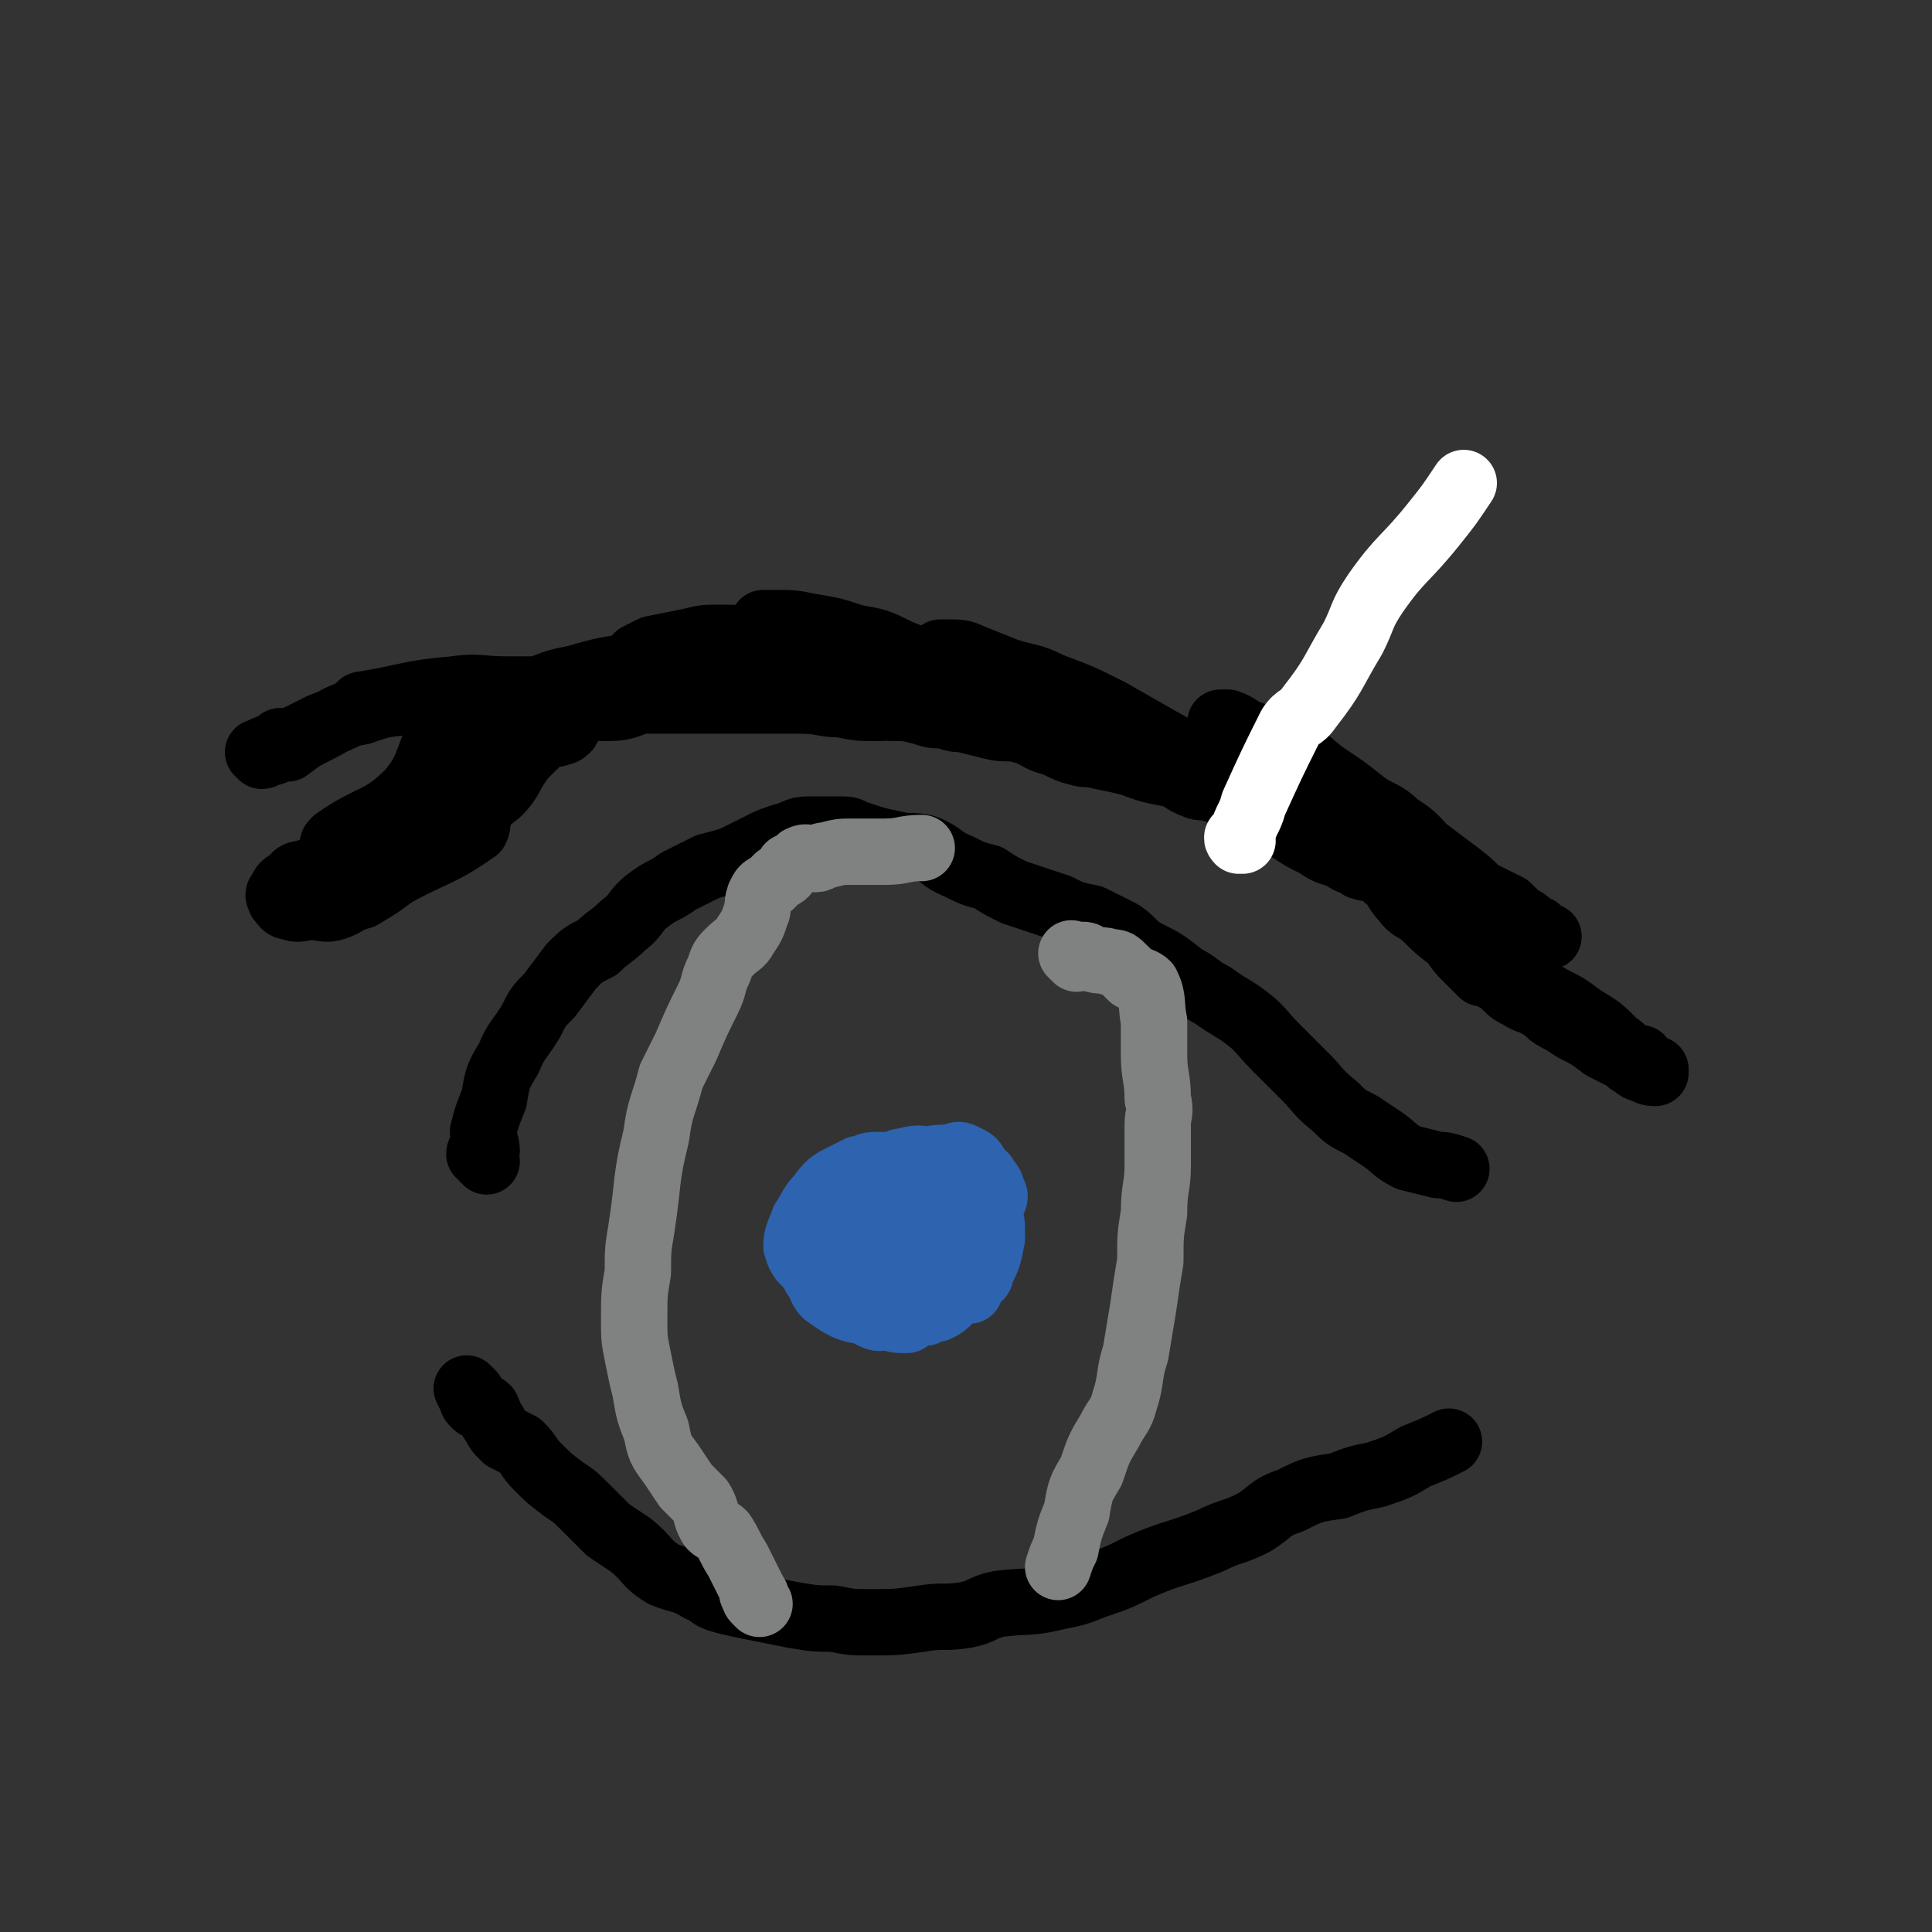
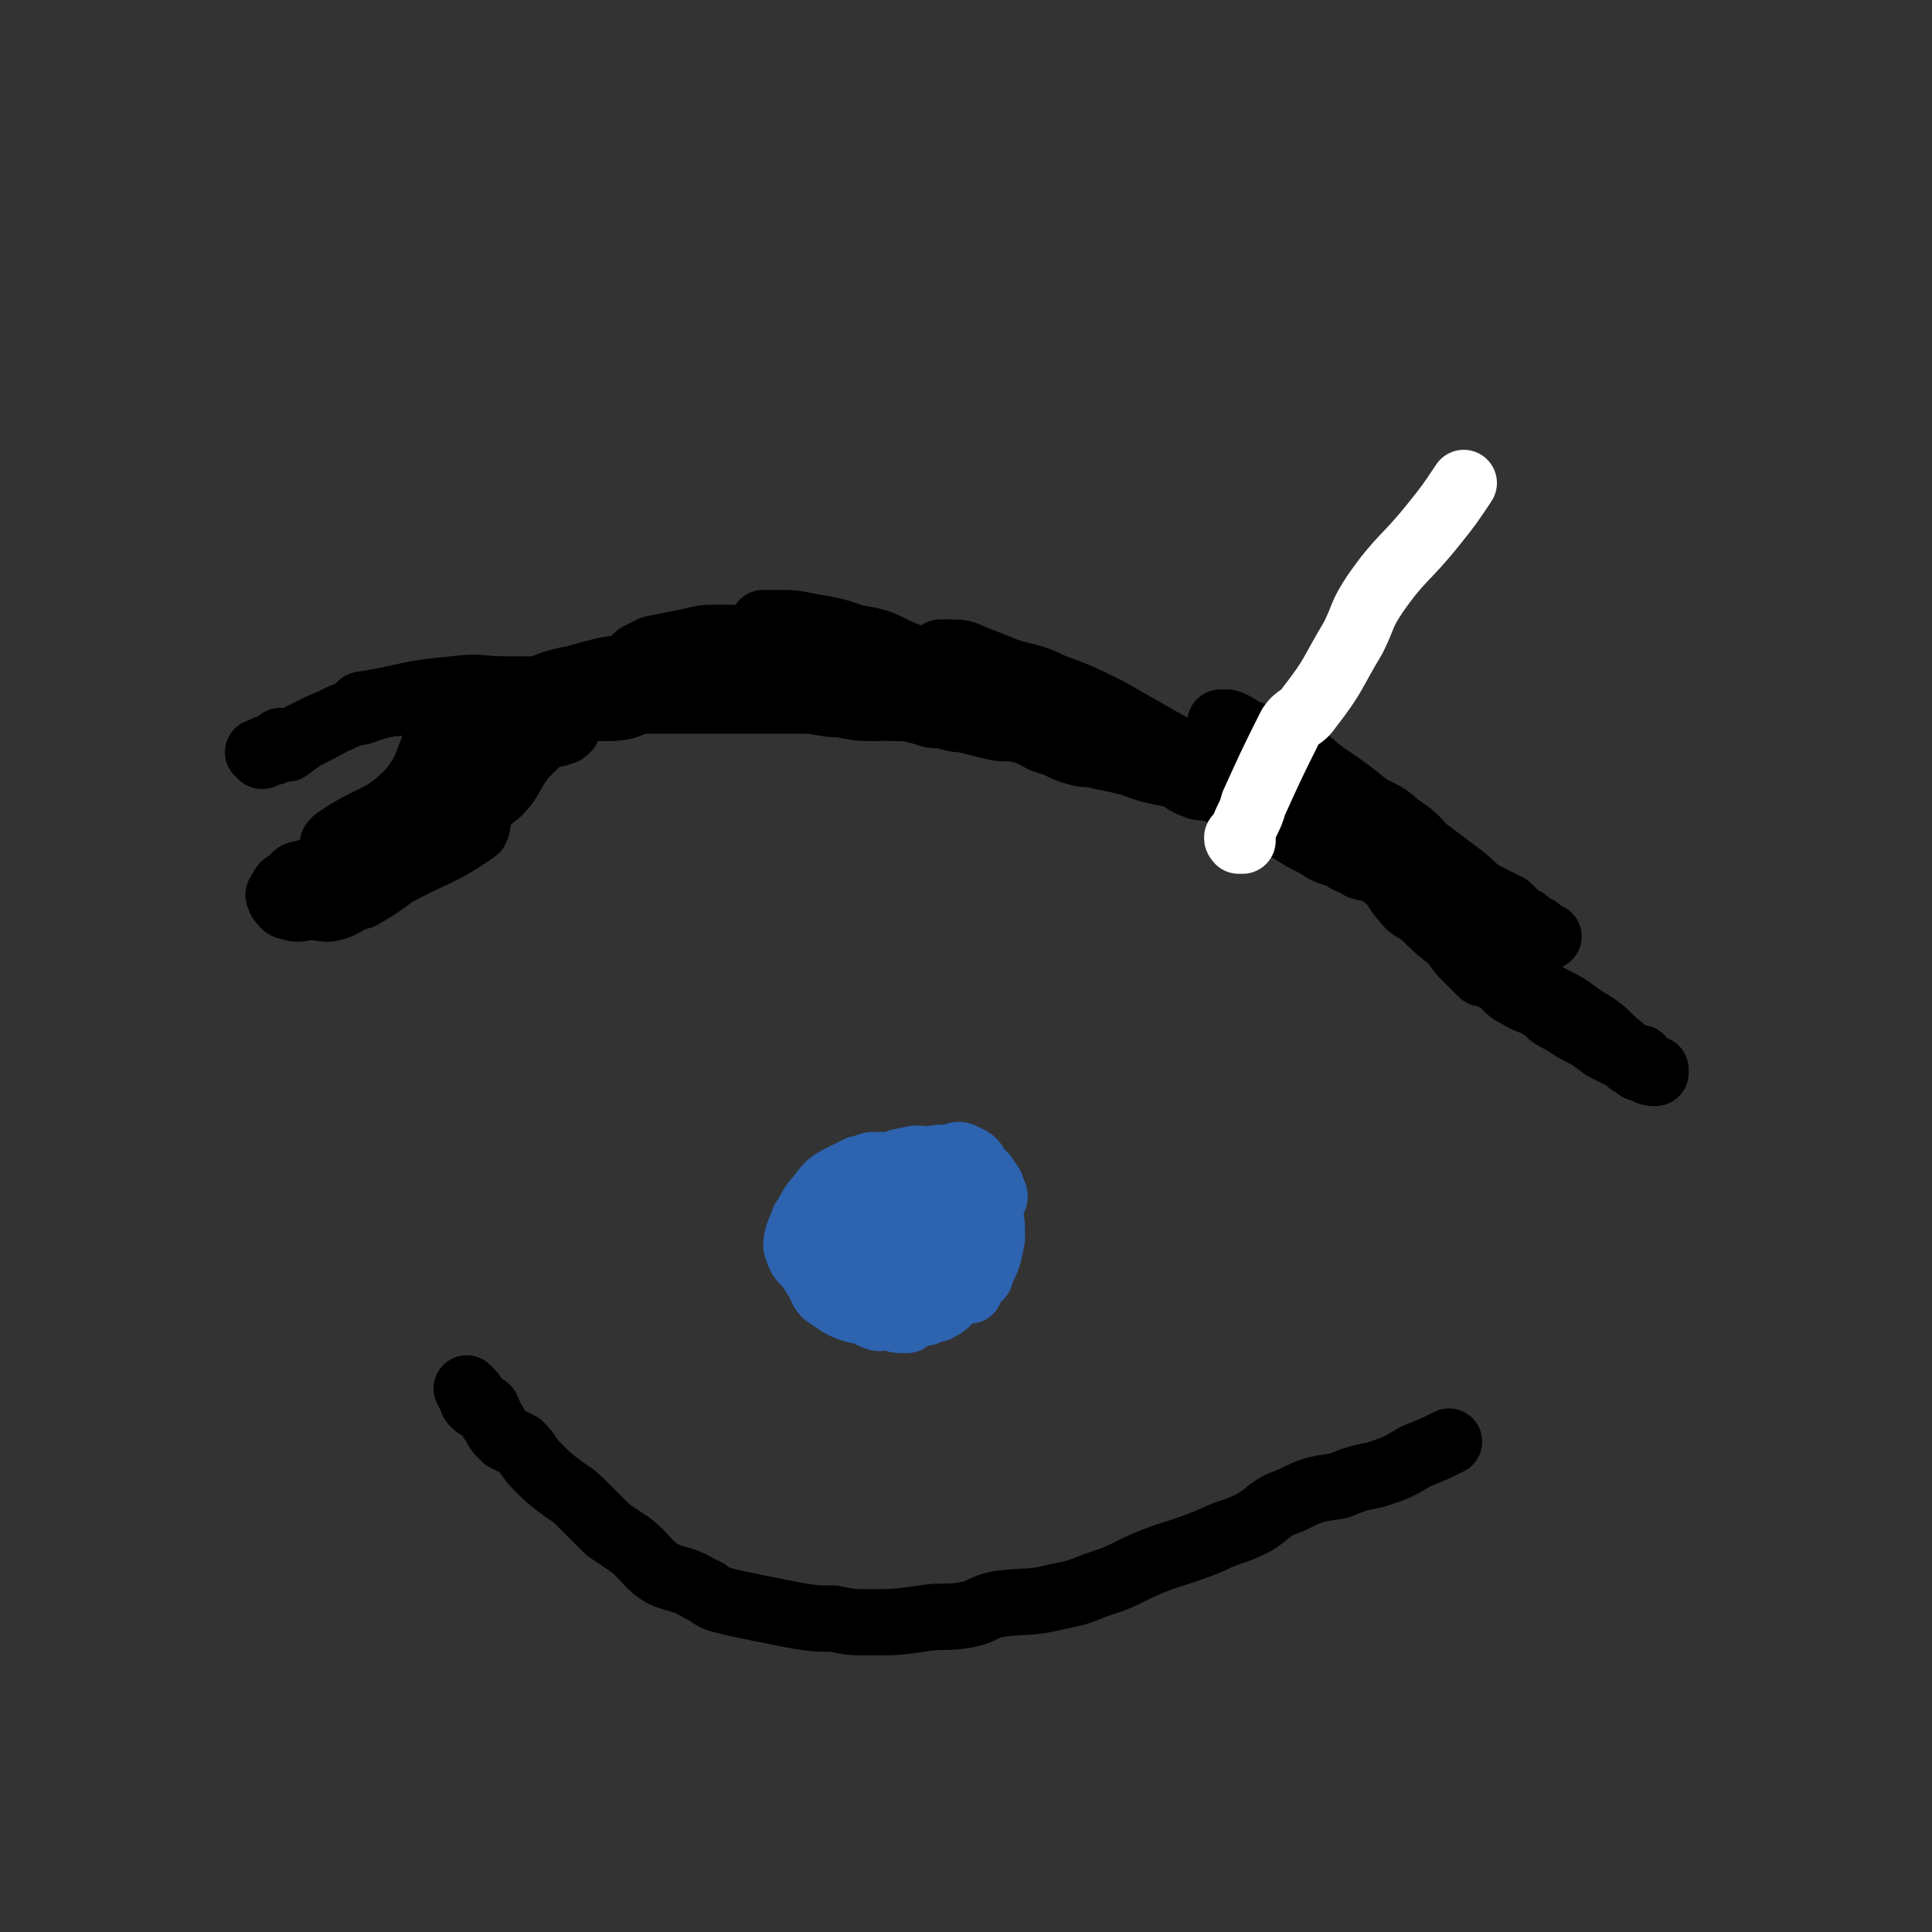
<svg xmlns="http://www.w3.org/2000/svg" viewBox="0 0 524 524" version="1.1">
  <rect x="0" y="0" width="524" height="524" fill="#333333" stroke="none" />
  <g fill="none" stroke="#000000" stroke-width="18" stroke-linecap="round" stroke-linejoin="round">
-     <path d="M132,315c-1,-1 -1,-1 -1,-1 -1,-1 0,-1 0,-1 0,0 -1,0 -1,0 0,-1 1,-1 2,-1 0,-2 -1,-3 -1,-5 1,-4 1,-4 3,-9 1,-6 1,-6 4,-11 2,-5 3,-5 6,-10 2,-4 2,-4 5,-7 3,-4 3,-4 6,-8 3,-3 3,-3 7,-5 3,-3 4,-3 7,-6 4,-3 3,-4 7,-7 4,-3 4,-2 8,-5 4,-2 4,-2 8,-4 4,-1 4,-1 7,-2 4,-2 4,-2 8,-4 2,-1 2,-1 5,-2 4,-1 4,-2 7,-2 3,0 3,0 6,0 2,0 2,0 4,0 2,0 2,1 3,1 6,2 6,2 11,3 4,1 4,0 8,1 5,2 4,3 9,5 4,2 4,2 8,3 3,2 3,2 7,4 6,2 6,2 12,4 4,2 4,2 9,3 4,2 4,2 8,4 3,2 3,3 6,5 6,3 6,3 11,7 4,2 4,3 8,5 4,3 5,3 9,6 4,3 4,4 8,8 4,4 4,4 8,8 4,4 3,4 8,8 3,3 3,3 7,5 3,2 3,2 6,4 3,2 3,3 7,5 4,1 4,1 8,2 2,0 2,0 5,1 " />
    <path d="M128,378c-1,-1 -2,-2 -1,-1 0,0 0,1 1,2 0,1 0,1 1,2 1,1 2,0 3,1 1,2 1,3 2,4 1,2 1,2 3,4 2,1 2,1 4,2 3,3 2,3 5,6 3,3 3,3 7,6 3,2 3,2 6,5 3,3 3,3 6,6 3,2 3,2 6,4 5,4 4,5 9,8 5,2 5,1 10,4 3,1 2,2 6,3 4,1 4,1 9,2 5,1 5,1 10,2 6,1 6,1 11,1 5,1 5,1 10,1 7,0 7,0 14,-1 6,-1 6,0 12,-1 5,-1 4,-2 9,-3 8,-1 8,0 16,-2 5,-1 5,-1 10,-3 6,-2 6,-2 12,-5 9,-4 9,-3 19,-7 6,-3 6,-2 12,-5 5,-3 4,-4 10,-6 6,-3 6,-3 13,-4 5,-2 5,-2 10,-3 6,-2 6,-2 11,-5 5,-2 5,-2 9,-4 " />
  </g>
  <g fill="none" stroke="#808282" stroke-width="18" stroke-linecap="round" stroke-linejoin="round">
-     <path d="M206,435c-1,-1 -1,-1 -1,-1 -1,-1 0,-1 0,-1 0,-1 -1,-1 -1,-1 0,-1 0,-1 0,-1 -1,-2 -1,-2 -2,-4 -1,-2 -1,-2 -2,-4 -2,-3 -2,-4 -4,-7 -1,-1 -2,-1 -3,-2 -2,-3 -1,-4 -3,-7 -2,-2 -2,-2 -4,-4 -2,-3 -2,-3 -4,-6 -3,-4 -3,-4 -4,-9 -2,-5 -2,-5 -3,-11 -1,-4 -1,-4 -2,-9 -1,-5 -1,-5 -1,-10 0,-7 0,-7 1,-13 0,-6 0,-6 1,-12 2,-13 1,-13 4,-25 1,-8 2,-8 4,-16 2,-4 2,-4 4,-8 3,-7 3,-7 6,-13 2,-4 1,-4 3,-8 1,-3 1,-3 3,-5 2,-2 3,-2 4,-4 2,-3 2,-3 3,-6 1,-2 0,-2 1,-5 1,-2 1,-2 3,-3 1,-1 1,-1 2,-2 2,-1 2,-1 3,-3 2,-1 2,-1 3,-2 2,-1 2,0 4,0 2,0 1,-1 3,-1 4,-1 4,-1 7,-1 4,0 4,0 9,0 5,0 5,-1 10,-1 " />
-     <path d="M292,260c-1,-1 -1,-1 -1,-1 -1,-1 0,0 0,0 1,0 1,0 2,0 0,0 0,0 1,0 1,0 1,1 2,1 3,1 3,0 5,1 2,0 2,0 4,2 1,1 1,1 2,2 2,1 3,1 4,2 2,4 1,5 2,10 0,4 0,4 0,9 0,6 1,6 1,12 1,4 0,4 0,7 0,5 0,5 0,11 0,6 -1,6 -1,13 -1,6 -1,6 -1,13 -1,6 -1,6 -2,13 -1,6 -1,6 -2,12 -2,6 -1,7 -3,13 -1,4 -2,4 -4,8 -3,5 -3,5 -5,11 -3,5 -3,5 -4,11 -2,5 -2,5 -3,10 -1,2 -1,2 -2,5 " />
-   </g>
+     </g>
  <g fill="none" stroke="#2D63AF" stroke-width="18" stroke-linecap="round" stroke-linejoin="round">
    <path d="M263,350c-1,-1 -1,-1 -1,-1 -1,-1 -1,0 -2,0 -1,0 -1,1 -1,1 -1,1 -2,1 -3,2 0,0 0,0 -1,1 0,0 -1,0 -1,0 -1,0 -1,1 -1,1 -1,1 -2,1 -3,0 -1,-1 -1,-2 -2,-3 -2,-3 -2,-3 -3,-7 -2,-4 -1,-5 -1,-9 -1,-4 1,-4 0,-7 -1,-3 -2,-3 -4,-5 0,-2 0,-2 0,-3 0,-1 0,-1 0,-1 0,-1 0,-1 0,-1 1,-1 1,-1 3,-1 0,0 0,0 1,1 1,1 1,1 2,2 2,2 1,2 3,4 1,2 1,2 2,4 2,4 2,4 3,9 2,4 1,4 2,8 0,1 0,1 0,2 0,2 0,2 0,3 0,1 -1,1 -2,2 0,1 0,1 -1,2 0,0 -1,0 -1,0 -1,0 -1,2 -1,1 -2,0 -2,-1 -3,-3 -1,-4 -1,-4 -1,-9 -1,-5 -1,-5 -1,-10 0,-4 0,-4 0,-7 0,-2 1,-2 1,-3 0,-2 0,-2 0,-3 0,-1 0,-1 0,-1 0,0 1,0 1,0 1,0 1,0 2,0 1,0 1,0 1,1 1,1 1,1 1,3 1,2 1,2 1,3 1,3 1,3 1,6 0,3 0,3 0,7 0,3 0,3 -1,6 -1,2 -1,2 -1,3 -1,2 0,2 -1,3 0,1 0,1 -1,3 0,1 0,1 -1,2 -1,1 -2,1 -3,1 0,1 0,1 0,1 -3,0 -3,0 -5,-1 -2,0 -2,1 -4,0 -2,-1 -2,-1 -4,-2 -2,-4 -3,-4 -4,-8 -2,-5 -2,-5 -3,-11 0,-4 -1,-4 -1,-7 0,-3 0,-3 0,-5 0,-2 0,-2 1,-3 1,-1 1,-1 3,-2 2,-1 2,-1 4,-2 2,0 2,-1 4,-1 2,0 3,0 5,0 2,0 1,-1 3,-1 4,-1 4,-1 8,0 2,0 1,1 3,2 3,2 4,1 6,3 3,2 3,2 5,5 1,1 0,2 1,3 0,2 1,2 1,5 0,2 0,2 0,3 -1,5 -1,5 -3,9 0,2 -1,1 -2,2 -2,2 -2,1 -4,3 -1,1 -1,1 -2,2 -2,2 -2,2 -4,3 -2,0 -2,0 -3,1 -2,0 -2,-1 -4,-1 -3,0 -3,0 -5,0 -3,0 -3,0 -6,0 -2,0 -2,1 -5,0 -3,-1 -4,-2 -7,-4 -2,-2 -1,-3 -3,-5 -1,-2 -1,-2 -2,-3 -2,-2 -2,-2 -3,-5 0,-3 1,-4 2,-7 2,-3 2,-4 4,-6 3,-4 3,-4 7,-6 2,-1 3,0 5,-1 4,-1 4,-1 7,-2 5,-1 5,0 9,-1 4,-1 4,-1 8,-1 2,-1 2,-1 4,0 2,1 2,1 3,3 1,1 1,1 2,2 1,2 2,2 2,4 1,1 1,2 0,3 -1,2 -1,2 -2,3 -3,3 -3,3 -5,6 -2,3 -3,2 -5,5 -1,1 0,2 -2,3 -1,2 -2,2 -4,3 -1,1 -1,1 -3,2 -1,1 -1,1 -2,2 -2,1 -2,1 -4,3 -1,0 -1,1 -2,0 -2,0 -2,0 -4,-2 -2,-1 -2,-1 -3,-2 -1,-1 -2,-1 -2,-2 0,-1 1,-1 1,-3 1,-1 -1,-1 0,-2 1,-2 2,-1 5,-3 1,-1 1,-1 2,-2 2,-1 2,0 4,-1 1,-1 1,-1 2,-1 1,-1 1,-1 2,-1 0,0 0,0 1,0 0,0 0,1 0,1 0,1 -1,1 -1,3 " />
  </g>
  <g fill="none" stroke="#000000" stroke-width="18" stroke-linecap="round" stroke-linejoin="round">
    <path d="M128,189c-1,-1 -2,-1 -1,-1 0,-1 1,0 2,0 2,0 2,0 3,0 0,0 1,-1 1,0 1,8 1,9 0,18 0,6 -1,6 -2,12 -1,1 -1,1 -1,3 -1,2 0,2 -1,4 -10,7 -11,6 -22,12 -4,3 -4,3 -9,6 -4,1 -4,2 -7,3 -3,1 -3,0 -7,0 -2,0 -3,1 -5,0 -2,0 -2,-1 -3,-2 0,-1 -1,-1 0,-2 1,-2 1,-2 3,-3 1,-1 1,-2 3,-2 9,-3 10,-1 19,-4 6,-2 7,-3 12,-7 3,-3 2,-4 4,-8 4,-5 4,-5 9,-10 4,-4 4,-4 10,-6 4,-2 4,-2 8,-2 4,-1 4,-1 7,-1 1,-1 2,0 2,-1 1,0 1,-1 1,-1 -1,0 -2,-1 -3,0 -4,3 -5,4 -9,8 -4,5 -3,6 -7,10 -5,4 -5,4 -11,7 -9,3 -10,2 -20,4 -3,1 -3,2 -6,3 -2,0 -2,0 -4,0 -1,0 -1,1 -3,1 0,0 0,0 0,0 -1,-1 -1,-1 0,-2 10,-7 12,-5 20,-13 7,-8 4,-11 11,-19 2,-2 3,0 6,-1 7,-2 7,-2 14,-3 5,-2 5,-2 10,-3 3,-1 3,0 6,0 1,-1 1,-1 2,-1 1,0 1,0 3,0 1,0 1,-1 1,-1 1,0 2,0 1,0 -1,0 -2,0 -4,1 -5,1 -5,1 -9,1 -5,1 -5,0 -9,1 -4,1 -3,2 -7,3 -1,0 -1,0 -2,0 -1,0 -1,0 -2,-1 -1,-1 -2,0 -2,-1 -1,-1 0,-1 1,-2 1,0 2,0 3,0 6,-1 6,-1 12,-2 5,-2 5,-2 10,-3 7,-2 7,-2 13,-3 6,-1 6,-1 12,-1 6,-1 6,0 11,0 4,0 4,0 7,0 2,0 2,0 4,0 1,0 1,0 2,0 1,0 1,0 1,0 0,0 0,1 -1,1 -3,1 -4,1 -7,2 -4,0 -4,0 -8,0 -5,0 -5,1 -9,0 -2,0 -2,-1 -3,-1 -1,-1 -1,-1 -3,-2 -1,0 -1,0 -2,-1 0,0 0,-1 0,-1 2,-1 2,-1 4,-2 5,-1 5,-1 10,-2 4,-1 4,-1 8,-1 6,0 6,0 12,1 6,0 6,0 11,1 4,1 4,0 8,1 3,1 3,1 7,3 1,0 1,0 3,1 1,0 1,0 2,0 0,0 1,0 1,0 0,0 -1,-1 -1,-1 -4,-2 -4,-2 -8,-3 -4,-1 -4,-1 -9,-2 -3,-1 -2,-1 -5,-2 -2,-1 -2,-1 -3,-1 -2,-1 -1,-1 -3,-2 -1,0 -1,0 -2,0 0,0 -1,0 -1,0 1,0 2,0 4,0 4,0 4,0 9,1 6,1 6,1 12,3 6,1 6,1 12,4 5,2 5,2 11,4 3,1 3,1 7,2 5,1 5,1 10,3 4,1 5,0 9,2 2,1 1,1 3,3 1,0 1,1 2,1 1,0 1,0 1,0 1,0 2,0 1,0 0,0 -1,0 -2,-1 -2,0 -2,0 -3,-1 -2,-1 -2,-1 -4,-1 -4,-1 -4,-1 -8,-2 -3,-1 -3,-1 -6,-2 -2,-1 -2,-1 -3,-2 -2,-1 -3,0 -4,-1 -1,-1 -1,-2 -2,-3 -1,-1 -1,-1 -1,-2 1,0 1,0 3,0 2,0 3,0 5,1 5,2 5,2 10,4 6,2 6,1 12,4 8,3 8,3 16,7 7,4 7,4 14,8 4,2 4,3 9,5 5,3 5,2 10,5 3,2 3,2 7,3 2,2 2,2 4,3 2,1 2,0 4,1 0,1 0,2 0,1 1,0 1,-1 0,-2 -1,-1 -1,-1 -2,-2 -2,-2 -1,-3 -3,-4 -3,-4 -3,-3 -6,-6 -2,-2 -2,-2 -4,-4 -1,-1 -1,-1 -2,-2 -1,-1 -1,-2 -1,-3 0,0 0,0 0,0 1,0 1,0 2,0 3,1 3,2 6,3 5,2 6,2 11,5 5,2 5,3 9,6 6,4 6,4 11,8 4,3 5,2 9,6 5,3 5,4 9,8 2,2 2,2 4,4 1,1 1,1 2,2 1,0 1,0 2,1 0,0 1,1 1,1 -1,-1 -2,-2 -3,-3 -3,-2 -4,-1 -7,-3 -4,-1 -4,-1 -8,-3 -4,-2 -4,-2 -9,-5 -2,-2 -3,-1 -5,-3 -3,-2 -2,-3 -5,-5 -3,-2 -3,-1 -5,-3 -2,-1 -2,-1 -4,-2 -1,-1 -1,-1 -2,-1 -1,0 -2,0 -1,0 1,2 1,2 4,4 4,3 4,3 9,6 4,4 4,5 8,9 5,5 5,4 11,9 4,4 3,4 7,8 3,3 3,3 6,6 2,2 2,3 4,5 1,1 1,1 2,2 1,1 1,1 1,1 1,1 2,2 2,2 -1,-1 -2,-2 -3,-3 -1,-1 -1,-1 -1,-1 0,-1 0,-1 0,-1 -1,-2 -1,-2 -2,-3 0,-1 0,-1 0,-2 0,0 0,0 0,0 0,-1 1,0 1,0 4,3 4,3 7,6 4,3 3,3 7,6 4,3 5,2 10,5 4,2 4,2 8,5 5,3 5,3 9,7 3,2 3,3 6,5 1,0 1,-1 1,-1 1,1 1,2 3,3 0,0 1,0 1,0 0,0 0,1 0,1 -1,0 -2,0 -3,-1 -2,0 -2,-1 -4,-2 -1,-1 -1,-1 -3,-2 -2,-1 -2,-1 -4,-2 -4,-3 -4,-3 -8,-5 -3,-2 -3,-2 -5,-3 -2,-1 -2,-2 -4,-3 -3,-2 -3,-1 -6,-3 -2,-1 -2,-1 -3,-2 -2,-2 -2,-2 -4,-3 -2,-1 -2,-1 -3,-2 -3,-2 -2,-3 -4,-4 -2,-2 -3,-2 -4,-4 -4,-3 -4,-3 -7,-6 -3,-3 -4,-2 -6,-5 -3,-3 -2,-4 -5,-6 -3,-3 -4,-2 -7,-3 -3,-2 -3,-1 -5,-3 -4,-1 -4,-1 -7,-3 -4,-2 -4,-2 -7,-4 -4,-2 -3,-2 -7,-4 -4,-2 -4,-2 -8,-4 -3,-2 -3,-2 -6,-3 -3,-1 -3,0 -5,-1 -3,-1 -3,-2 -6,-3 -5,-1 -6,-1 -11,-3 -4,-1 -4,-1 -9,-2 -3,-1 -3,0 -6,-1 -4,-1 -4,-2 -8,-3 -3,-1 -3,-2 -7,-3 -4,-1 -4,0 -8,-1 -4,-1 -4,-1 -8,-2 -2,0 -2,0 -5,-1 -3,0 -3,0 -6,-1 -4,-1 -4,-1 -8,-1 -4,-1 -4,-1 -8,-2 -3,0 -3,-1 -7,-1 -3,0 -4,0 -7,0 -4,0 -3,-1 -7,-1 -6,-1 -6,-1 -12,-2 -6,0 -6,0 -12,0 -4,0 -4,0 -8,0 -5,0 -5,1 -10,1 -6,0 -6,0 -12,0 -7,0 -7,0 -14,0 -4,0 -4,0 -8,0 -7,0 -7,-1 -14,0 -12,1 -12,2 -24,4 -2,0 -1,1 -3,2 -4,2 -4,2 -9,4 -4,2 -4,2 -8,4 -2,0 -2,0 -3,0 -1,1 -2,1 -3,2 -1,0 -1,0 -2,1 0,0 -1,0 -1,0 0,0 1,1 1,1 1,0 1,-1 3,-1 2,-1 2,-1 4,-1 4,-3 4,-3 8,-5 6,-3 6,-4 12,-5 8,-3 9,-2 17,-3 5,0 5,-1 9,-1 5,0 5,0 10,0 6,0 6,1 12,1 5,1 5,2 10,2 4,0 4,0 9,0 5,0 5,-1 9,-2 6,0 6,0 11,0 5,0 5,0 10,0 6,0 6,0 12,0 5,0 5,0 10,0 6,0 6,1 11,1 5,1 5,1 10,1 5,0 5,-1 11,-1 4,0 4,0 9,0 6,0 6,0 11,1 6,0 6,0 12,1 5,1 5,2 9,4 6,2 6,1 11,3 6,2 6,2 11,4 5,2 6,1 11,3 6,1 6,1 12,3 6,2 6,2 11,4 6,2 7,2 13,4 4,2 4,3 9,5 4,2 4,2 8,4 5,2 5,1 10,3 4,3 4,3 8,6 4,3 4,3 7,6 2,1 2,1 4,2 2,1 2,1 4,2 2,2 2,2 3,3 3,1 2,2 5,3 1,1 1,1 3,2 " />
  </g>
  <g fill="none" stroke="#FFFFFF" stroke-width="18" stroke-linecap="round" stroke-linejoin="round">
    <path d="M337,228c-1,-1 -1,-2 -1,-1 -1,0 0,1 0,1 0,0 0,-1 1,-2 1,-4 2,-4 3,-8 5,-11 5,-11 10,-21 2,-3 3,-2 5,-5 7,-9 6,-9 12,-19 3,-6 2,-6 6,-12 7,-10 8,-9 16,-19 4,-5 4,-5 8,-11 " />
  </g>
</svg>